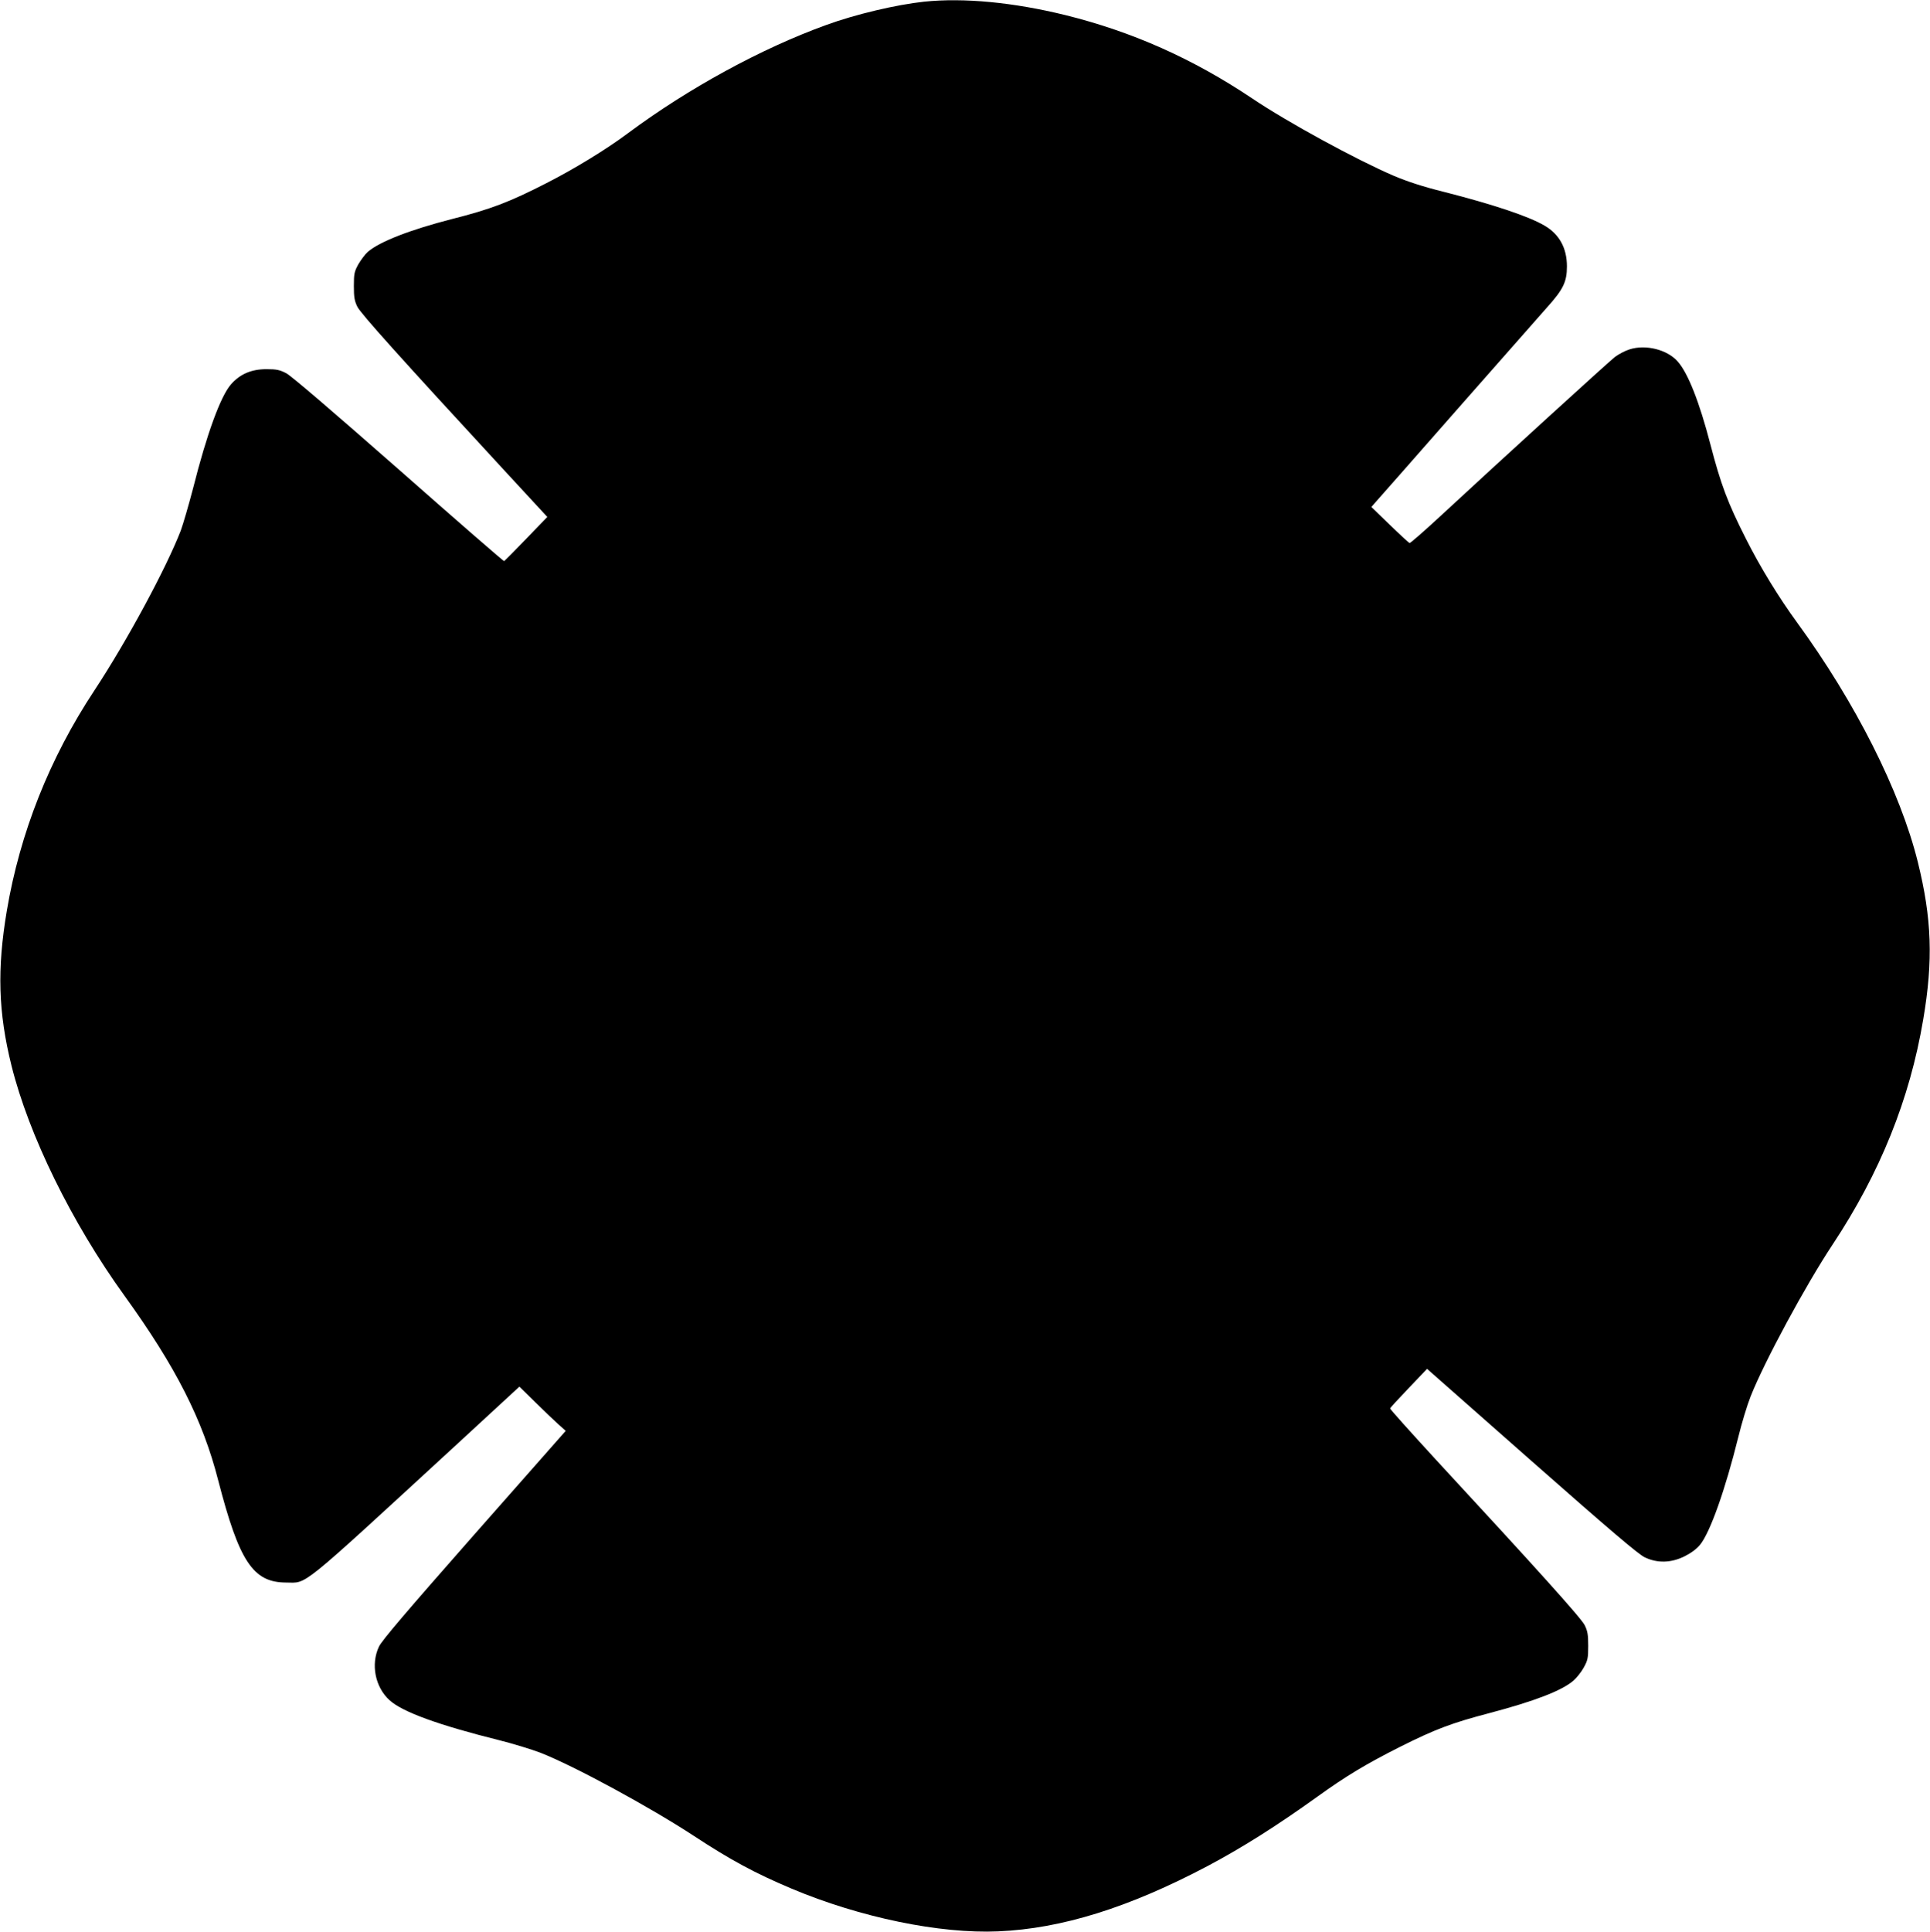
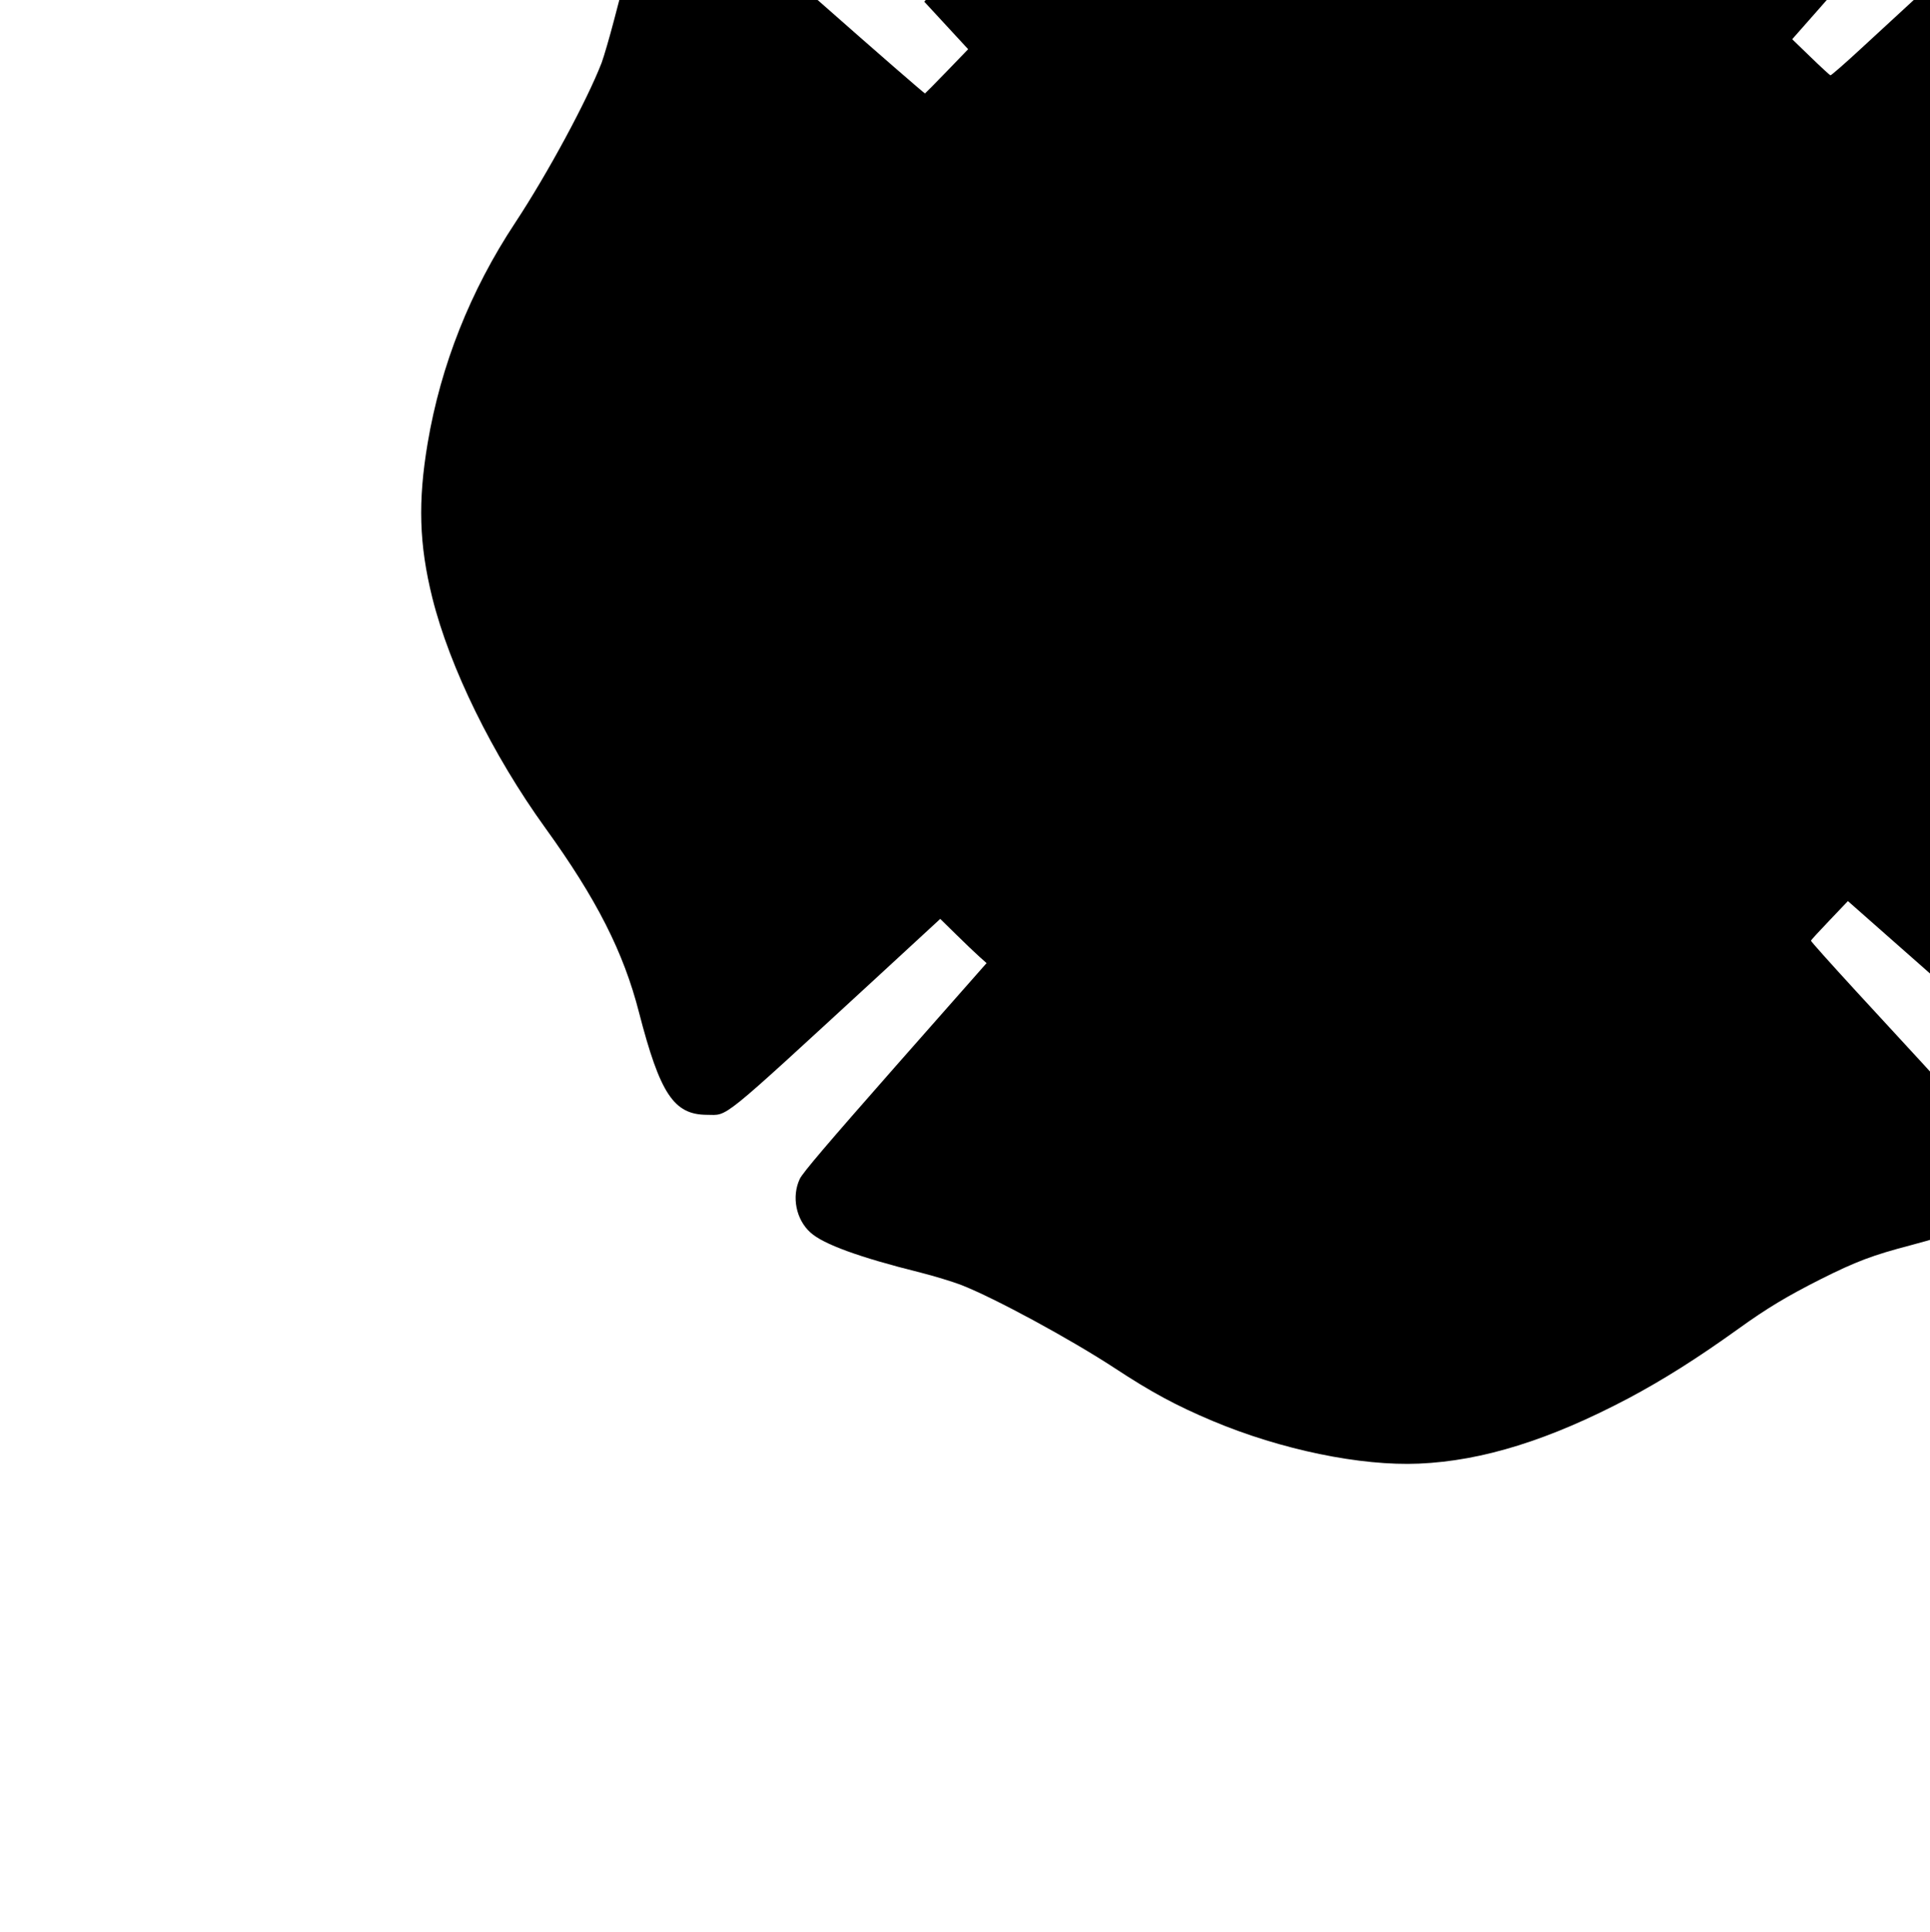
<svg xmlns="http://www.w3.org/2000/svg" version="1.0" width="1279pt" height="1280pt" viewBox="0 0 1279 1280" preserveAspectRatio="xMidYMid meet">
  <g transform="translate(0,1280) scale(0.1,-0.1)" fill="#000000" stroke="none">
-     <path d="M6125 12789 c-185 -20 -454 -83 -651 -155 -428 -155 -911 -418 -1313 -717 -143 -107 -358 -238 -541 -331 -246 -126 -371 -173 -624 -237 -277 -71 -481 -150 -559 -218 -18 -16 -46 -54 -63 -83 -26 -48 -29 -62 -29 -143 0 -74 4 -98 23 -137 22 -45 285 -338 968 -1078 l291 -315 -140 -145 c-77 -80 -143 -146 -146 -148 -4 -1 -318 272 -699 608 -437 384 -712 620 -745 637 -44 23 -65 27 -132 27 -99 0 -174 -32 -234 -100 -69 -78 -161 -330 -251 -687 -29 -111 -66 -238 -82 -282 -96 -248 -356 -731 -573 -1060 -297 -449 -493 -944 -580 -1460 -65 -386 -57 -671 31 -1025 115 -461 398 -1039 749 -1525 340 -471 518 -821 621 -1223 139 -537 230 -676 449 -677 145 0 68 -63 1124 908 l423 390 107 -105 c58 -57 127 -123 153 -146 l47 -42 -606 -687 c-448 -509 -613 -702 -632 -743 -55 -117 -25 -269 71 -355 84 -77 326 -165 728 -265 91 -23 212 -60 270 -82 225 -88 724 -359 1019 -552 242 -159 405 -247 647 -349 454 -191 982 -300 1369 -283 420 18 866 157 1390 434 229 122 453 263 726 459 190 137 326 218 544 328 237 119 347 160 595 225 299 79 479 148 557 215 21 18 52 57 68 86 27 49 30 63 30 144 0 74 -4 98 -23 137 -23 47 -314 370 -990 1101 -166 181 -302 332 -300 336 2 5 57 65 124 135 l121 127 694 -612 c522 -460 708 -618 749 -637 84 -40 174 -37 262 6 44 22 80 48 104 77 67 82 167 364 254 715 22 91 59 212 82 270 90 227 362 732 543 1005 314 474 511 962 600 1490 67 393 57 670 -36 1045 -116 467 -413 1056 -800 1586 -119 163 -244 366 -339 555 -121 239 -166 359 -235 624 -72 278 -148 472 -216 549 -69 80 -214 116 -321 81 -29 -9 -72 -32 -96 -50 -41 -32 -759 -686 -1155 -1053 -109 -101 -202 -182 -206 -180 -5 2 -64 56 -131 121 l-122 118 19 22 c11 12 256 290 543 617 288 327 559 634 601 682 109 121 133 171 133 273 0 121 -50 213 -148 270 -105 62 -342 141 -672 225 -133 33 -237 67 -327 105 -247 106 -705 355 -942 515 -390 261 -791 440 -1235 550 -346 85 -674 116 -935 89z" />
+     <path d="M6125 12789 l291 -315 -140 -145 c-77 -80 -143 -146 -146 -148 -4 -1 -318 272 -699 608 -437 384 -712 620 -745 637 -44 23 -65 27 -132 27 -99 0 -174 -32 -234 -100 -69 -78 -161 -330 -251 -687 -29 -111 -66 -238 -82 -282 -96 -248 -356 -731 -573 -1060 -297 -449 -493 -944 -580 -1460 -65 -386 -57 -671 31 -1025 115 -461 398 -1039 749 -1525 340 -471 518 -821 621 -1223 139 -537 230 -676 449 -677 145 0 68 -63 1124 908 l423 390 107 -105 c58 -57 127 -123 153 -146 l47 -42 -606 -687 c-448 -509 -613 -702 -632 -743 -55 -117 -25 -269 71 -355 84 -77 326 -165 728 -265 91 -23 212 -60 270 -82 225 -88 724 -359 1019 -552 242 -159 405 -247 647 -349 454 -191 982 -300 1369 -283 420 18 866 157 1390 434 229 122 453 263 726 459 190 137 326 218 544 328 237 119 347 160 595 225 299 79 479 148 557 215 21 18 52 57 68 86 27 49 30 63 30 144 0 74 -4 98 -23 137 -23 47 -314 370 -990 1101 -166 181 -302 332 -300 336 2 5 57 65 124 135 l121 127 694 -612 c522 -460 708 -618 749 -637 84 -40 174 -37 262 6 44 22 80 48 104 77 67 82 167 364 254 715 22 91 59 212 82 270 90 227 362 732 543 1005 314 474 511 962 600 1490 67 393 57 670 -36 1045 -116 467 -413 1056 -800 1586 -119 163 -244 366 -339 555 -121 239 -166 359 -235 624 -72 278 -148 472 -216 549 -69 80 -214 116 -321 81 -29 -9 -72 -32 -96 -50 -41 -32 -759 -686 -1155 -1053 -109 -101 -202 -182 -206 -180 -5 2 -64 56 -131 121 l-122 118 19 22 c11 12 256 290 543 617 288 327 559 634 601 682 109 121 133 171 133 273 0 121 -50 213 -148 270 -105 62 -342 141 -672 225 -133 33 -237 67 -327 105 -247 106 -705 355 -942 515 -390 261 -791 440 -1235 550 -346 85 -674 116 -935 89z" />
  </g>
</svg>